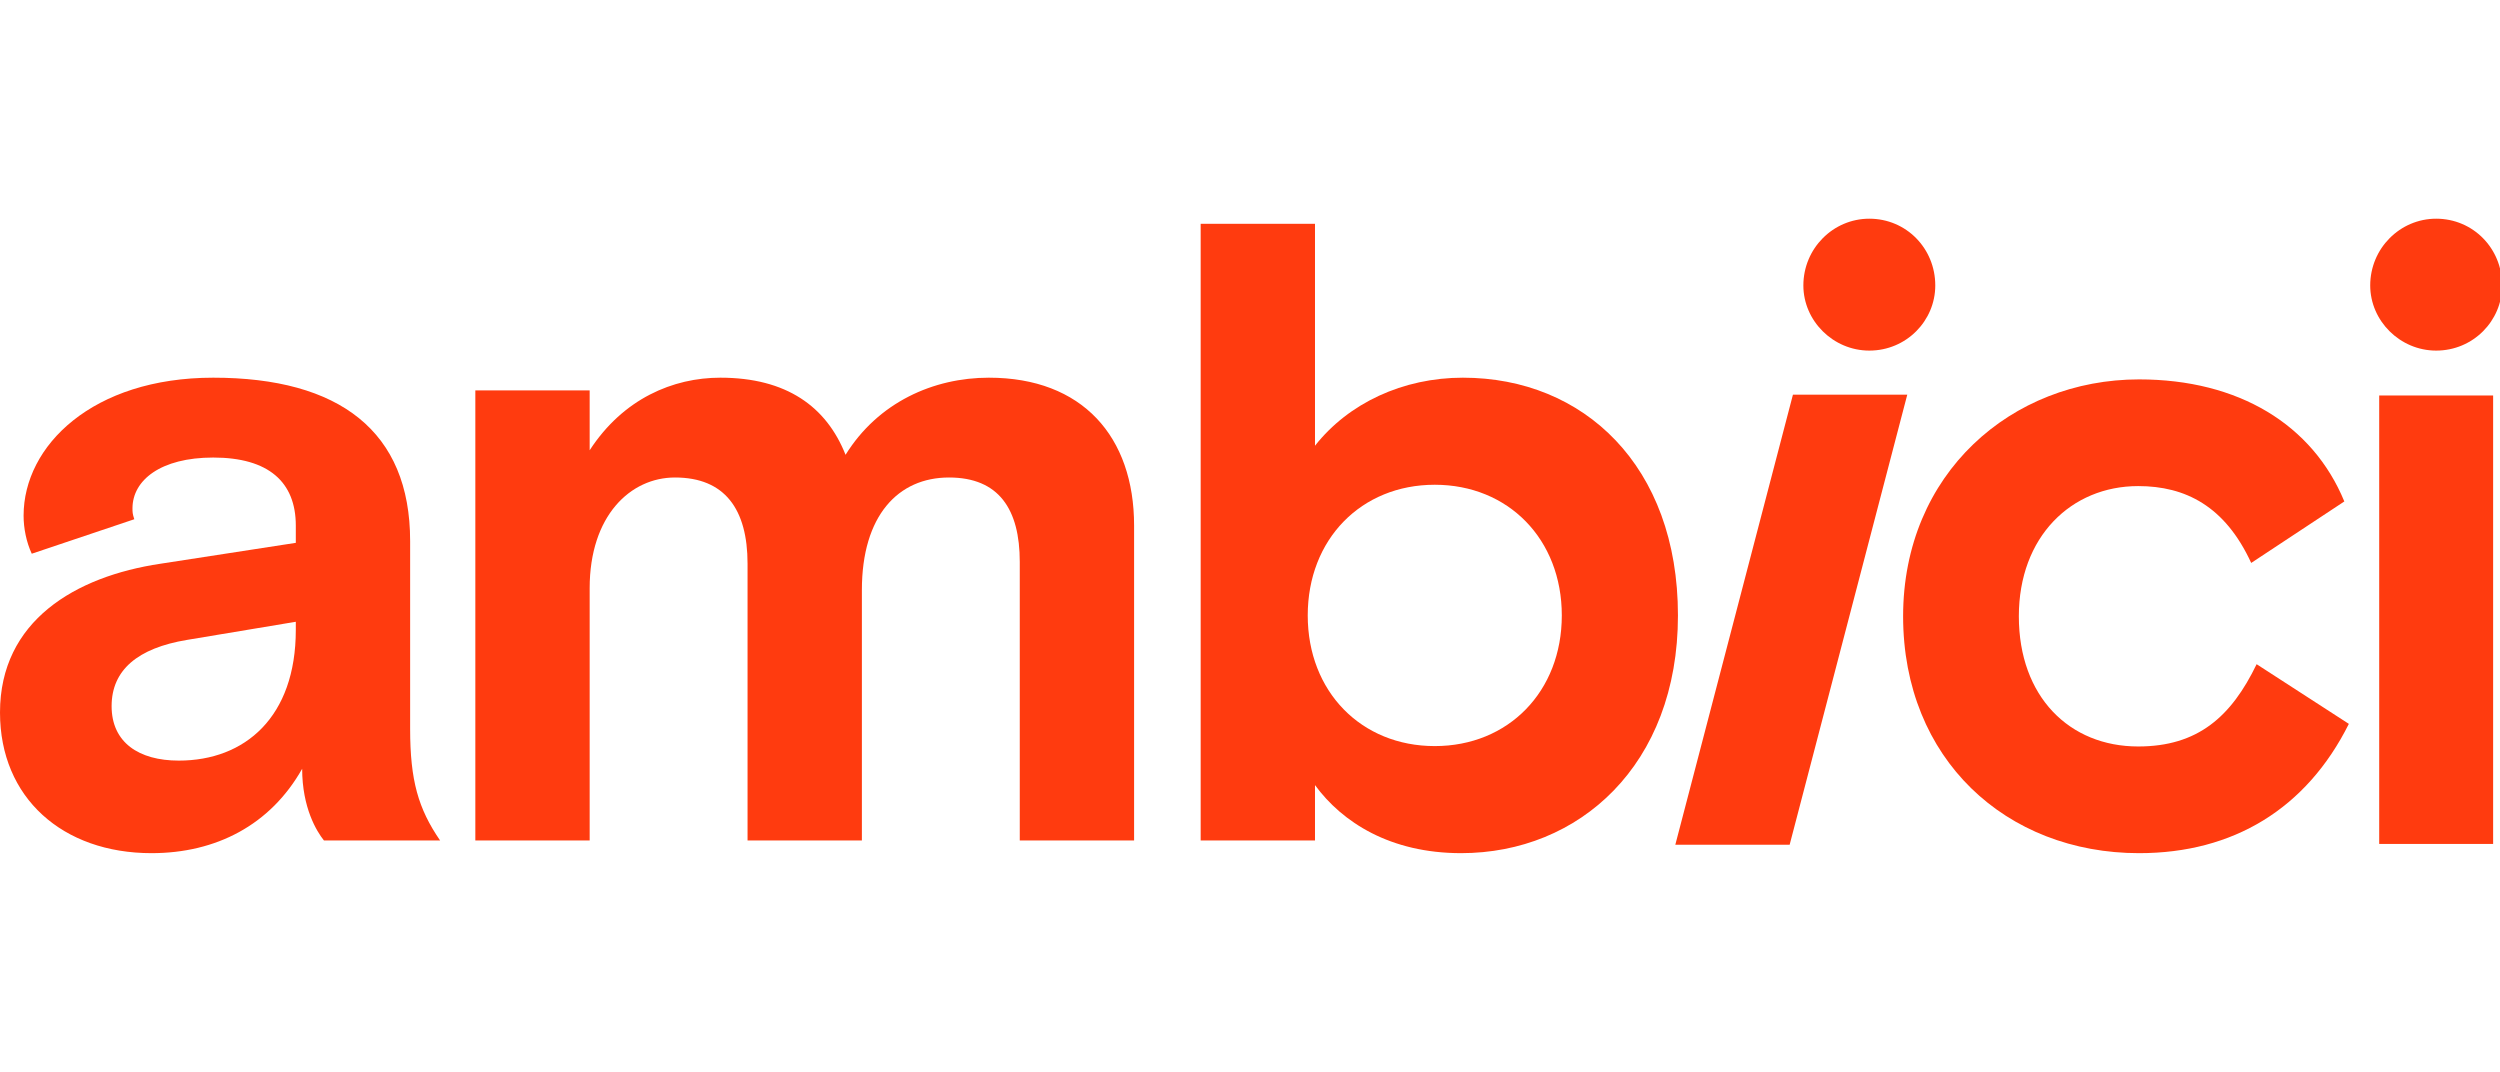
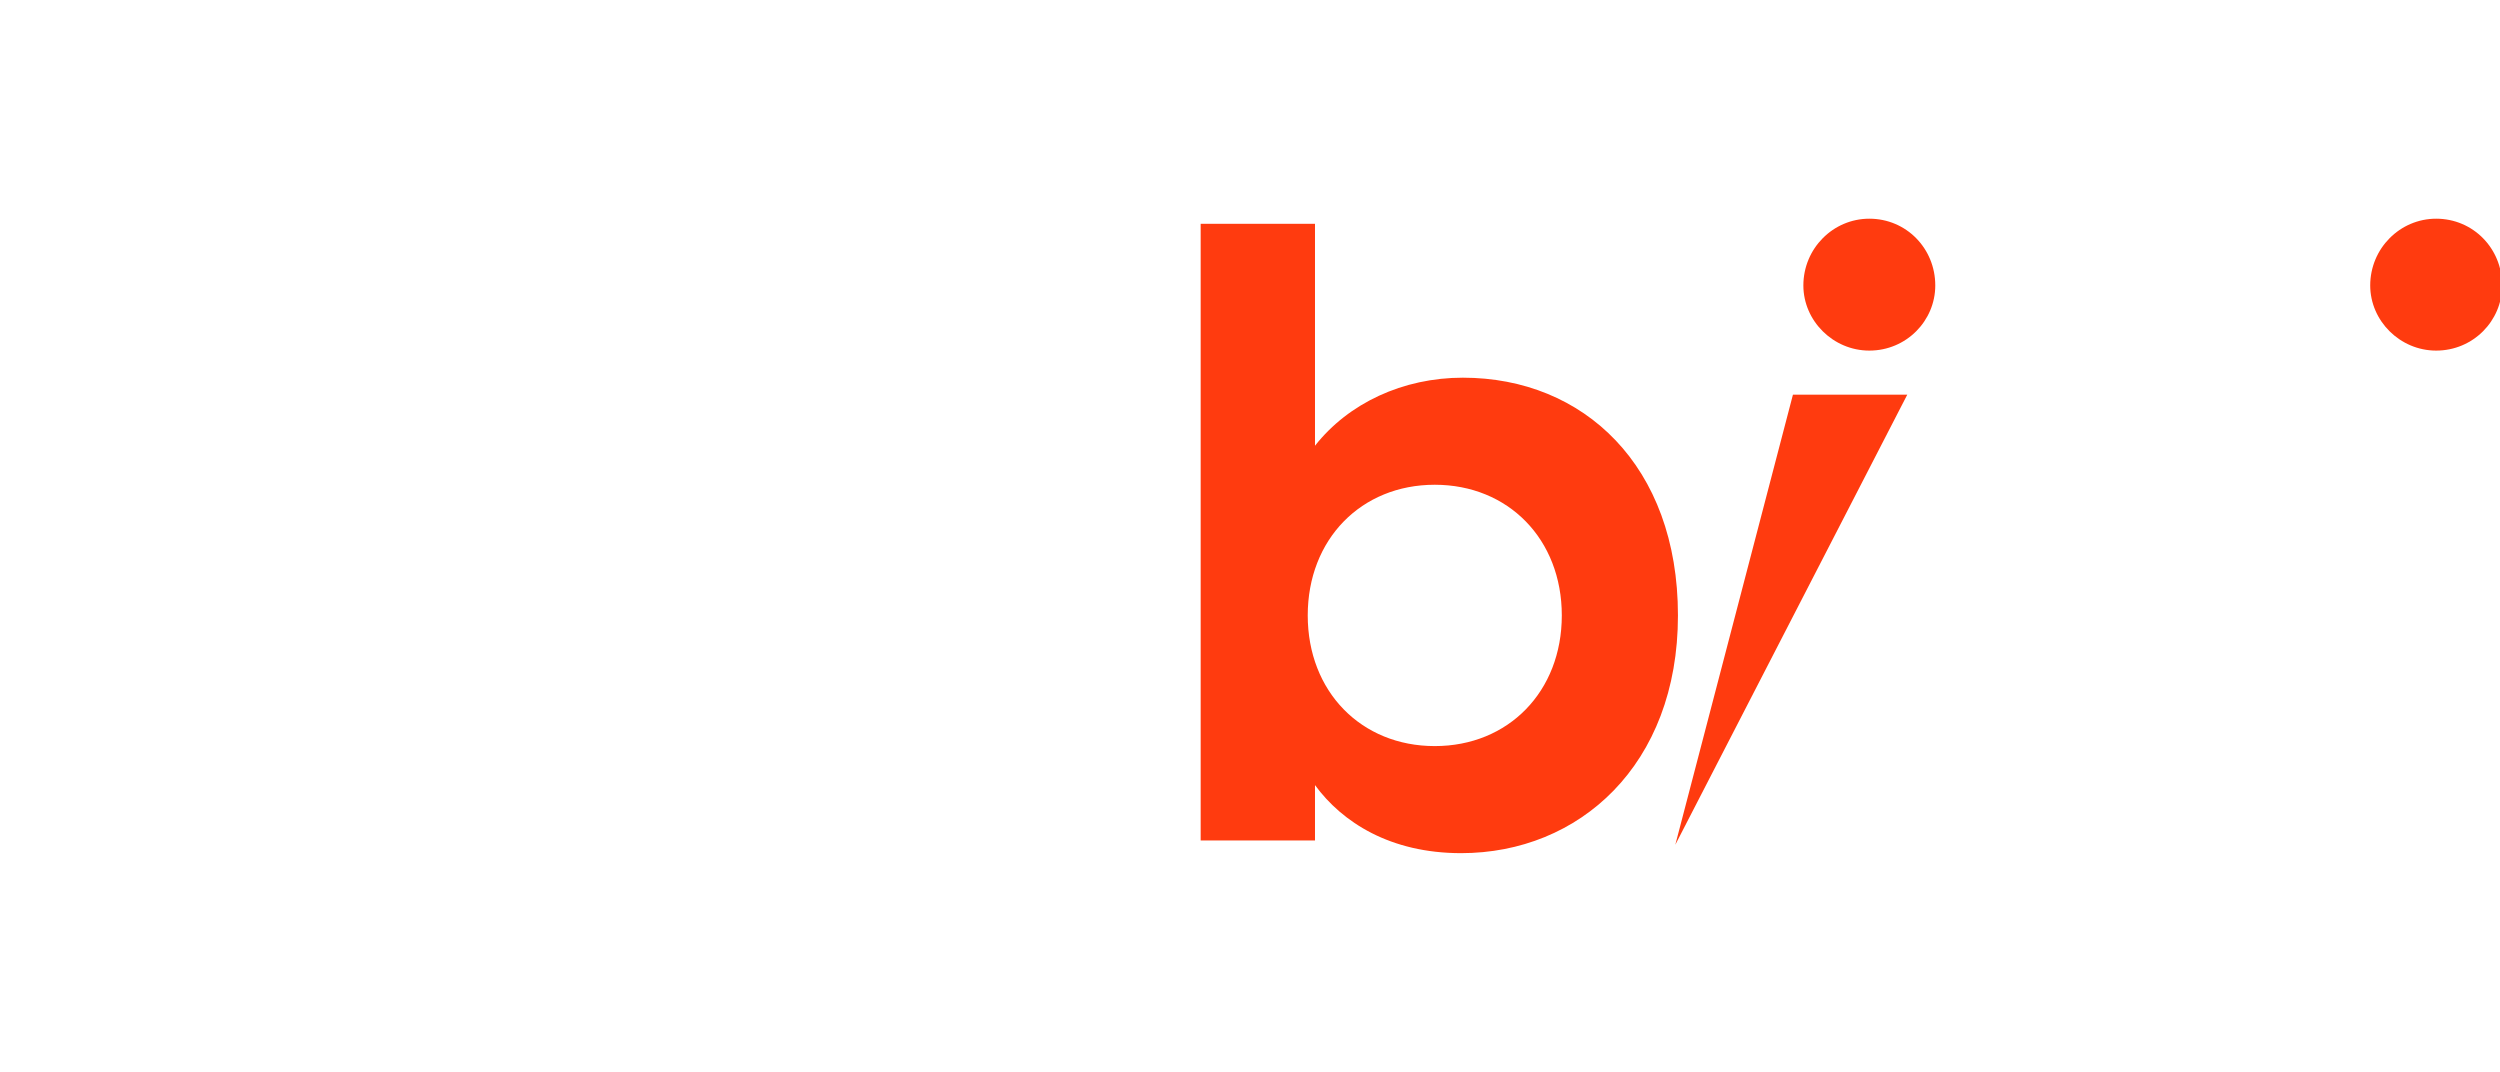
<svg xmlns="http://www.w3.org/2000/svg" width="100%" height="100%" viewBox="0 0 583 250" version="1.1" xml:space="preserve" style="fill-rule:evenodd;clip-rule:evenodd;stroke-linejoin:round;stroke-miterlimit:2;">
  <g transform="matrix(1,0,0,1,-165.095,41.468)">
-     <path d="M555.778,155.526L582.44,155.526L609.869,50.571L583.208,50.571L555.778,155.526Z" style="fill:rgb(255,59,15);fill-rule:nonzero;" />
+     <path d="M555.778,155.526L609.869,50.571L583.208,50.571L555.778,155.526Z" style="fill:rgb(255,59,15);fill-rule:nonzero;" />
  </g>
  <g transform="matrix(1,0,0,1,-165.095,40.468)">
    <path d="M585.64,26.099C585.64,34.351 592.58,41.291 601.02,41.291C609.648,41.291 616.401,34.351 616.401,26.099C616.401,17.471 609.648,10.532 601.02,10.532C592.58,10.532 585.64,17.471 585.64,26.099" style="fill:rgb(255,59,15);fill-rule:nonzero;" />
  </g>
  <g transform="matrix(1,0,0,1,-165.095,40.468)">
    <path d="M717.829,26.099C717.829,34.351 724.769,41.291 733.209,41.291C741.837,41.291 748.59,34.351 748.59,26.099C748.59,17.471 741.837,10.532 733.209,10.532C724.769,10.532 717.829,17.471 717.829,26.099" style="fill:rgb(255,59,15);fill-rule:nonzero;" />
  </g>
  <g transform="matrix(1,0,0,1,-165.095,40.468)">
-     <path d="M691.34,114.422C685.437,126.65 677.635,133.609 663.72,133.609C647.696,133.609 635.889,122.013 635.889,103.248C635.889,84.694 648.117,72.887 663.72,72.887C674.684,72.887 683.961,77.525 690.076,90.808L711.792,76.471C704.413,58.549 687.123,48.007 663.931,48.007C634.202,48.007 608.901,69.936 608.901,103.249C608.901,136.562 632.937,158.49 663.931,158.49C685.859,158.49 702.937,148.159 712.847,128.34L691.341,114.424L691.34,114.422Z" style="fill:rgb(255,59,15);fill-rule:nonzero;" />
-   </g>
+     </g>
  <g transform="matrix(1,0,0,1,-165.095,40.468)">
    <path d="M499.683,133.519C482.544,133.519 470.059,120.822 470.059,103.048C470.059,85.274 482.544,72.577 499.683,72.577C516.822,72.577 529.308,85.273 529.308,103.048C529.308,120.823 516.823,133.519 499.683,133.519M506.243,47.608C492.278,47.608 479.581,53.533 471.752,63.478L471.752,11.715L445.09,11.715L445.09,155.526L471.752,155.526L471.752,142.618C478.1,151.295 489.315,158.488 505.82,158.488C533.329,158.488 556.393,137.963 556.393,103.049C556.393,68.135 534.386,47.609 506.243,47.609" style="fill:rgb(255,59,15);fill-rule:nonzero;" />
  </g>
  <g transform="matrix(1,0,0,1,-165.095,40.468)">
-     <path d="M395.711,47.608C382.803,47.608 369.895,53.322 362.277,65.594C357.834,54.379 348.523,47.608 333.076,47.608C322.073,47.608 310.435,52.475 302.605,64.536L302.605,50.571L275.943,50.571L275.943,155.526L302.605,155.526L302.605,96.7C302.605,79.772 312.127,70.884 322.496,70.884C334.134,70.884 339.424,78.29 339.424,90.987L339.424,155.525L366.086,155.525L366.086,97.123C366.086,79.771 374.55,70.884 386.4,70.884C398.038,70.884 402.904,78.29 402.904,90.563L402.904,155.525L429.566,155.525L429.566,82.1C429.566,61.363 417.505,47.609 395.71,47.609" style="fill:rgb(255,59,15);fill-rule:nonzero;" />
-   </g>
+     </g>
  <g transform="matrix(1,0,0,1,-165.095,40.468)">
-     <path d="M234.077,106.434C234.077,126.747 222.228,136.905 206.78,136.905C197.469,136.905 191.122,132.673 191.122,124.208C191.122,115.743 197.258,110.665 208.684,108.761L234.077,104.528L234.077,106.434ZM260.739,85.697C260.739,60.093 244.234,47.608 214.821,47.608C186.678,47.608 170.597,63.478 170.597,79.772C170.597,82.734 171.231,85.908 172.501,88.659L196.413,80.619C195.989,79.349 195.989,78.927 195.989,78.08C195.989,71.521 202.548,66.231 214.821,66.231C227.729,66.231 234.078,71.944 234.078,82.101L234.078,86.122L202.548,90.989C182.658,93.951 165.095,104.32 165.095,125.691C165.095,145.582 179.696,158.489 200.432,158.489C215.456,158.489 228.152,151.93 235.559,138.811C235.559,147.909 238.944,153.412 240.637,155.527L267.722,155.527C262.643,148.121 260.739,141.561 260.739,129.5L260.739,85.697Z" style="fill:rgb(255,59,15);fill-rule:nonzero;" />
-   </g>
+     </g>
  <g transform="matrix(1,0,0,1,-165.095,41.27)">
-     <rect x="719.926" y="50.958" width="26.566" height="104.578" style="fill:rgb(255,59,15);" />
-   </g>
+     </g>
</svg>